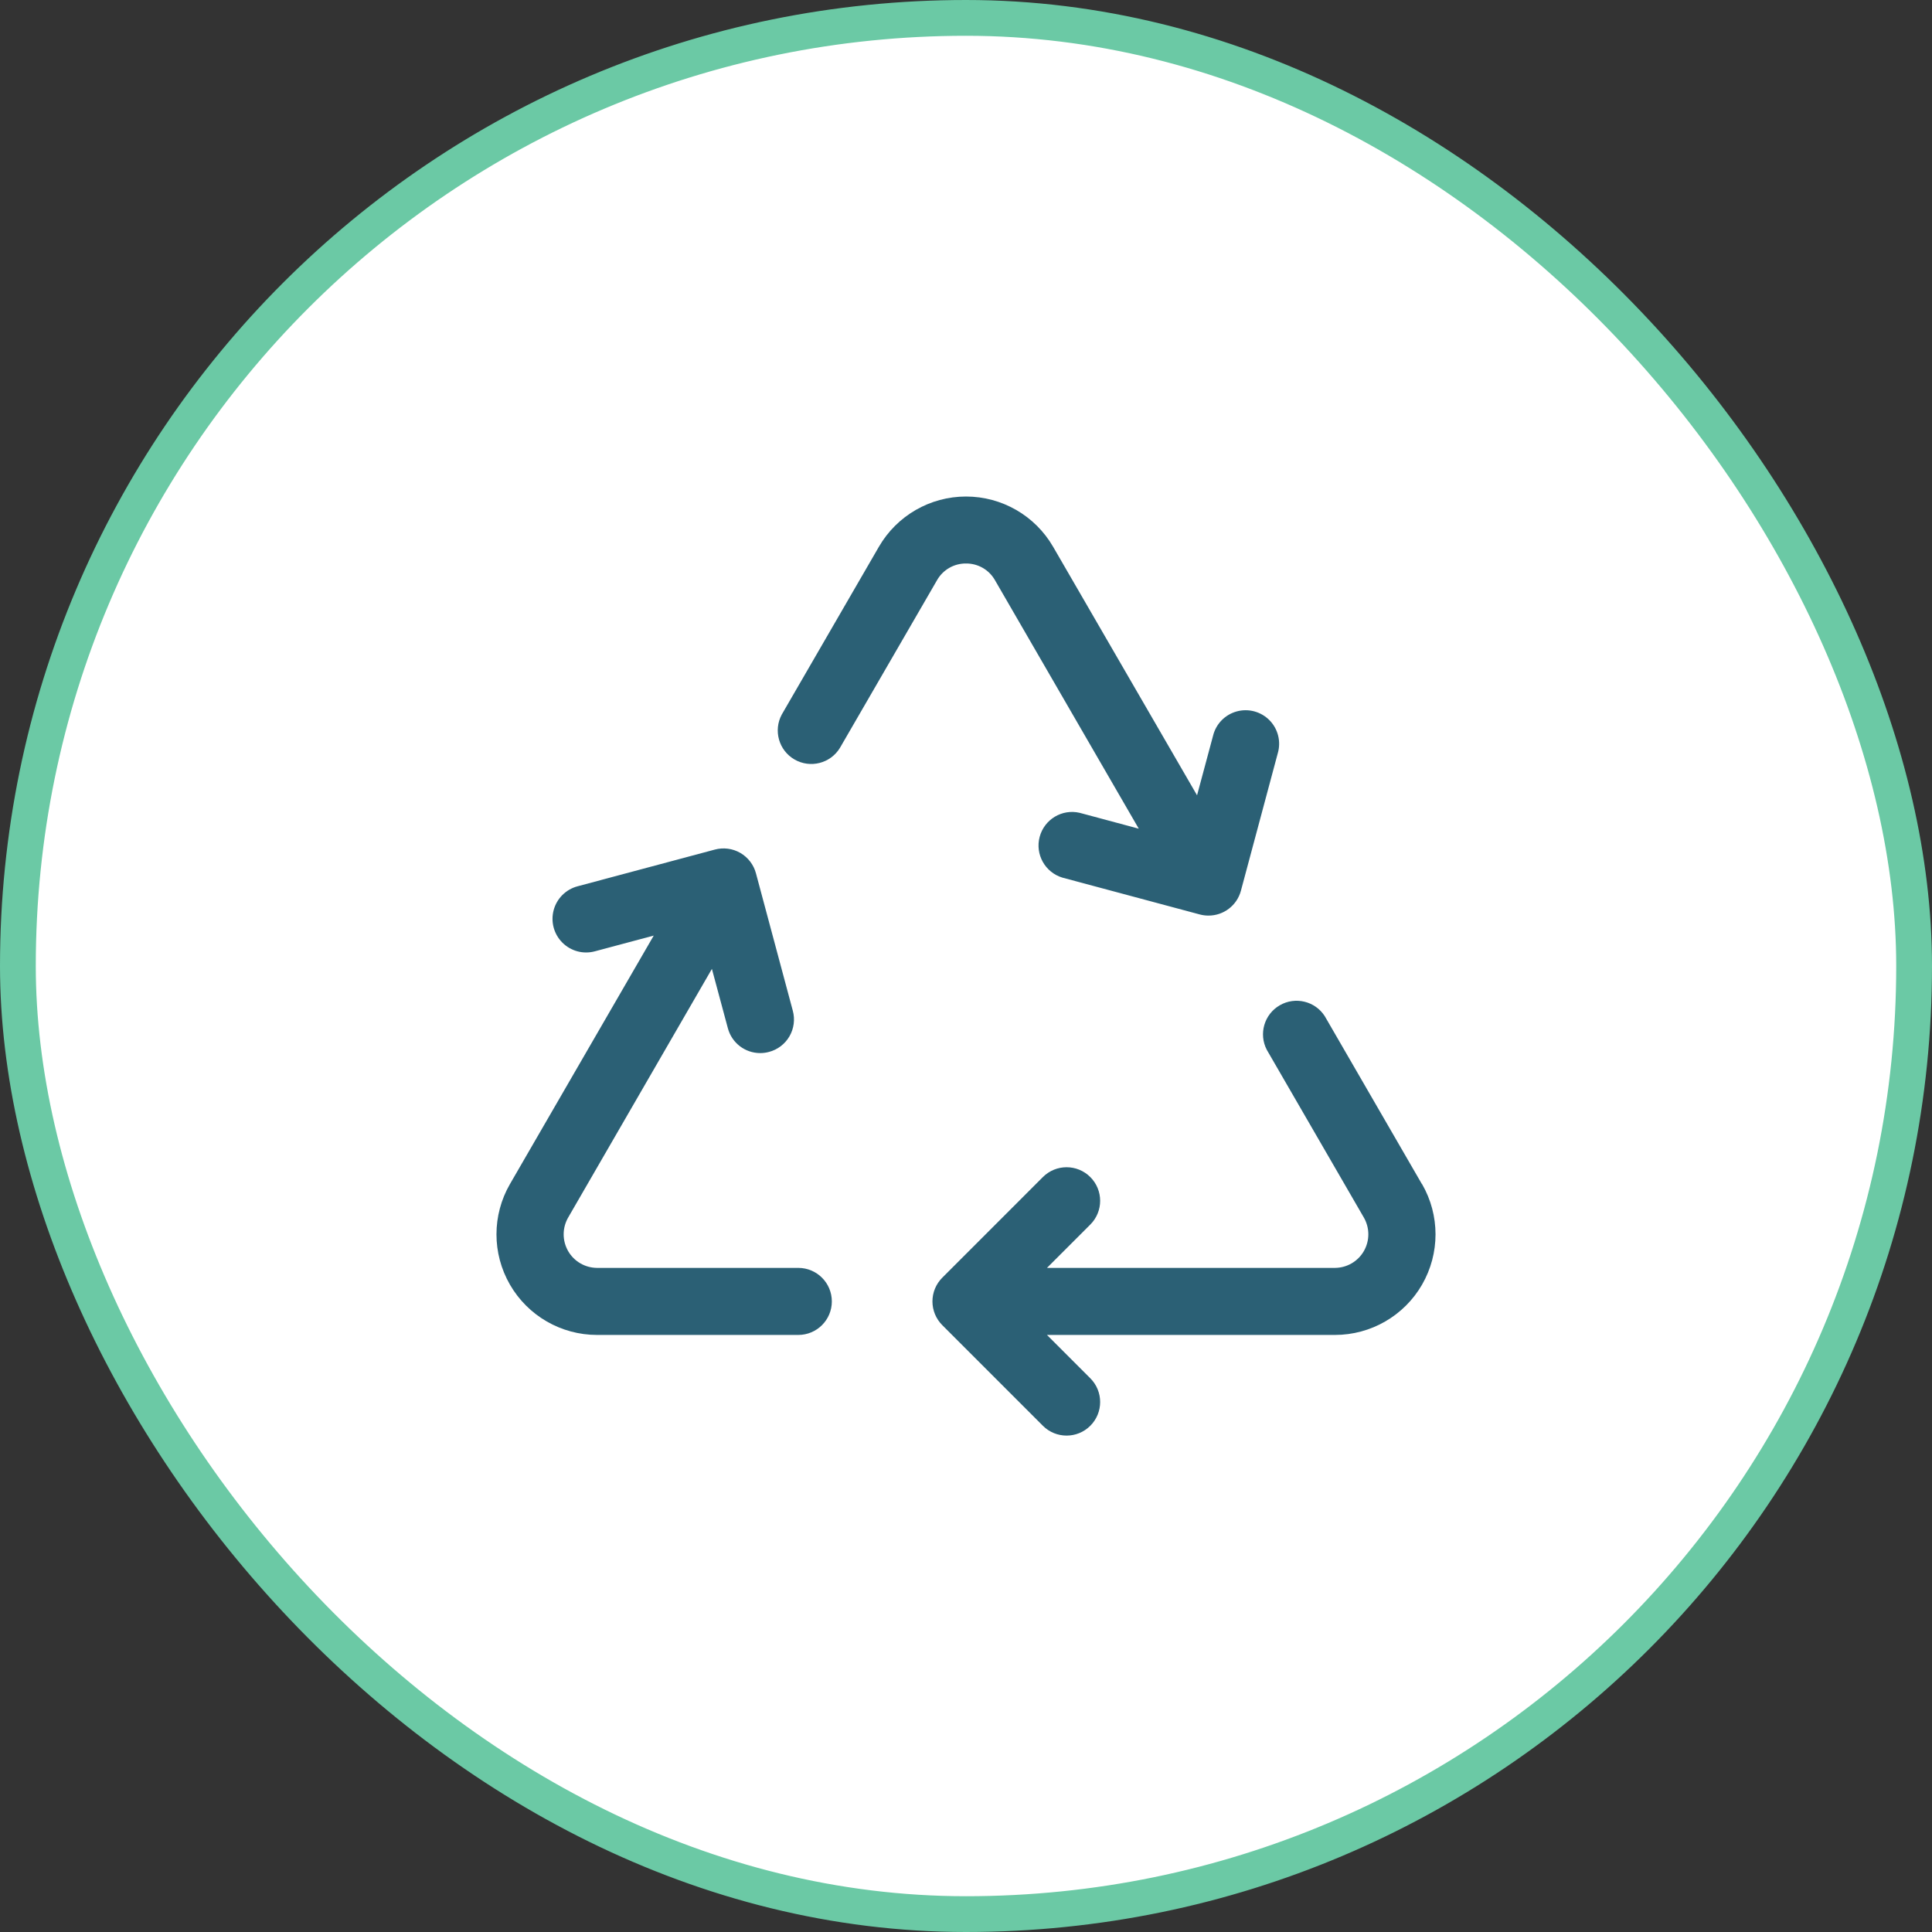
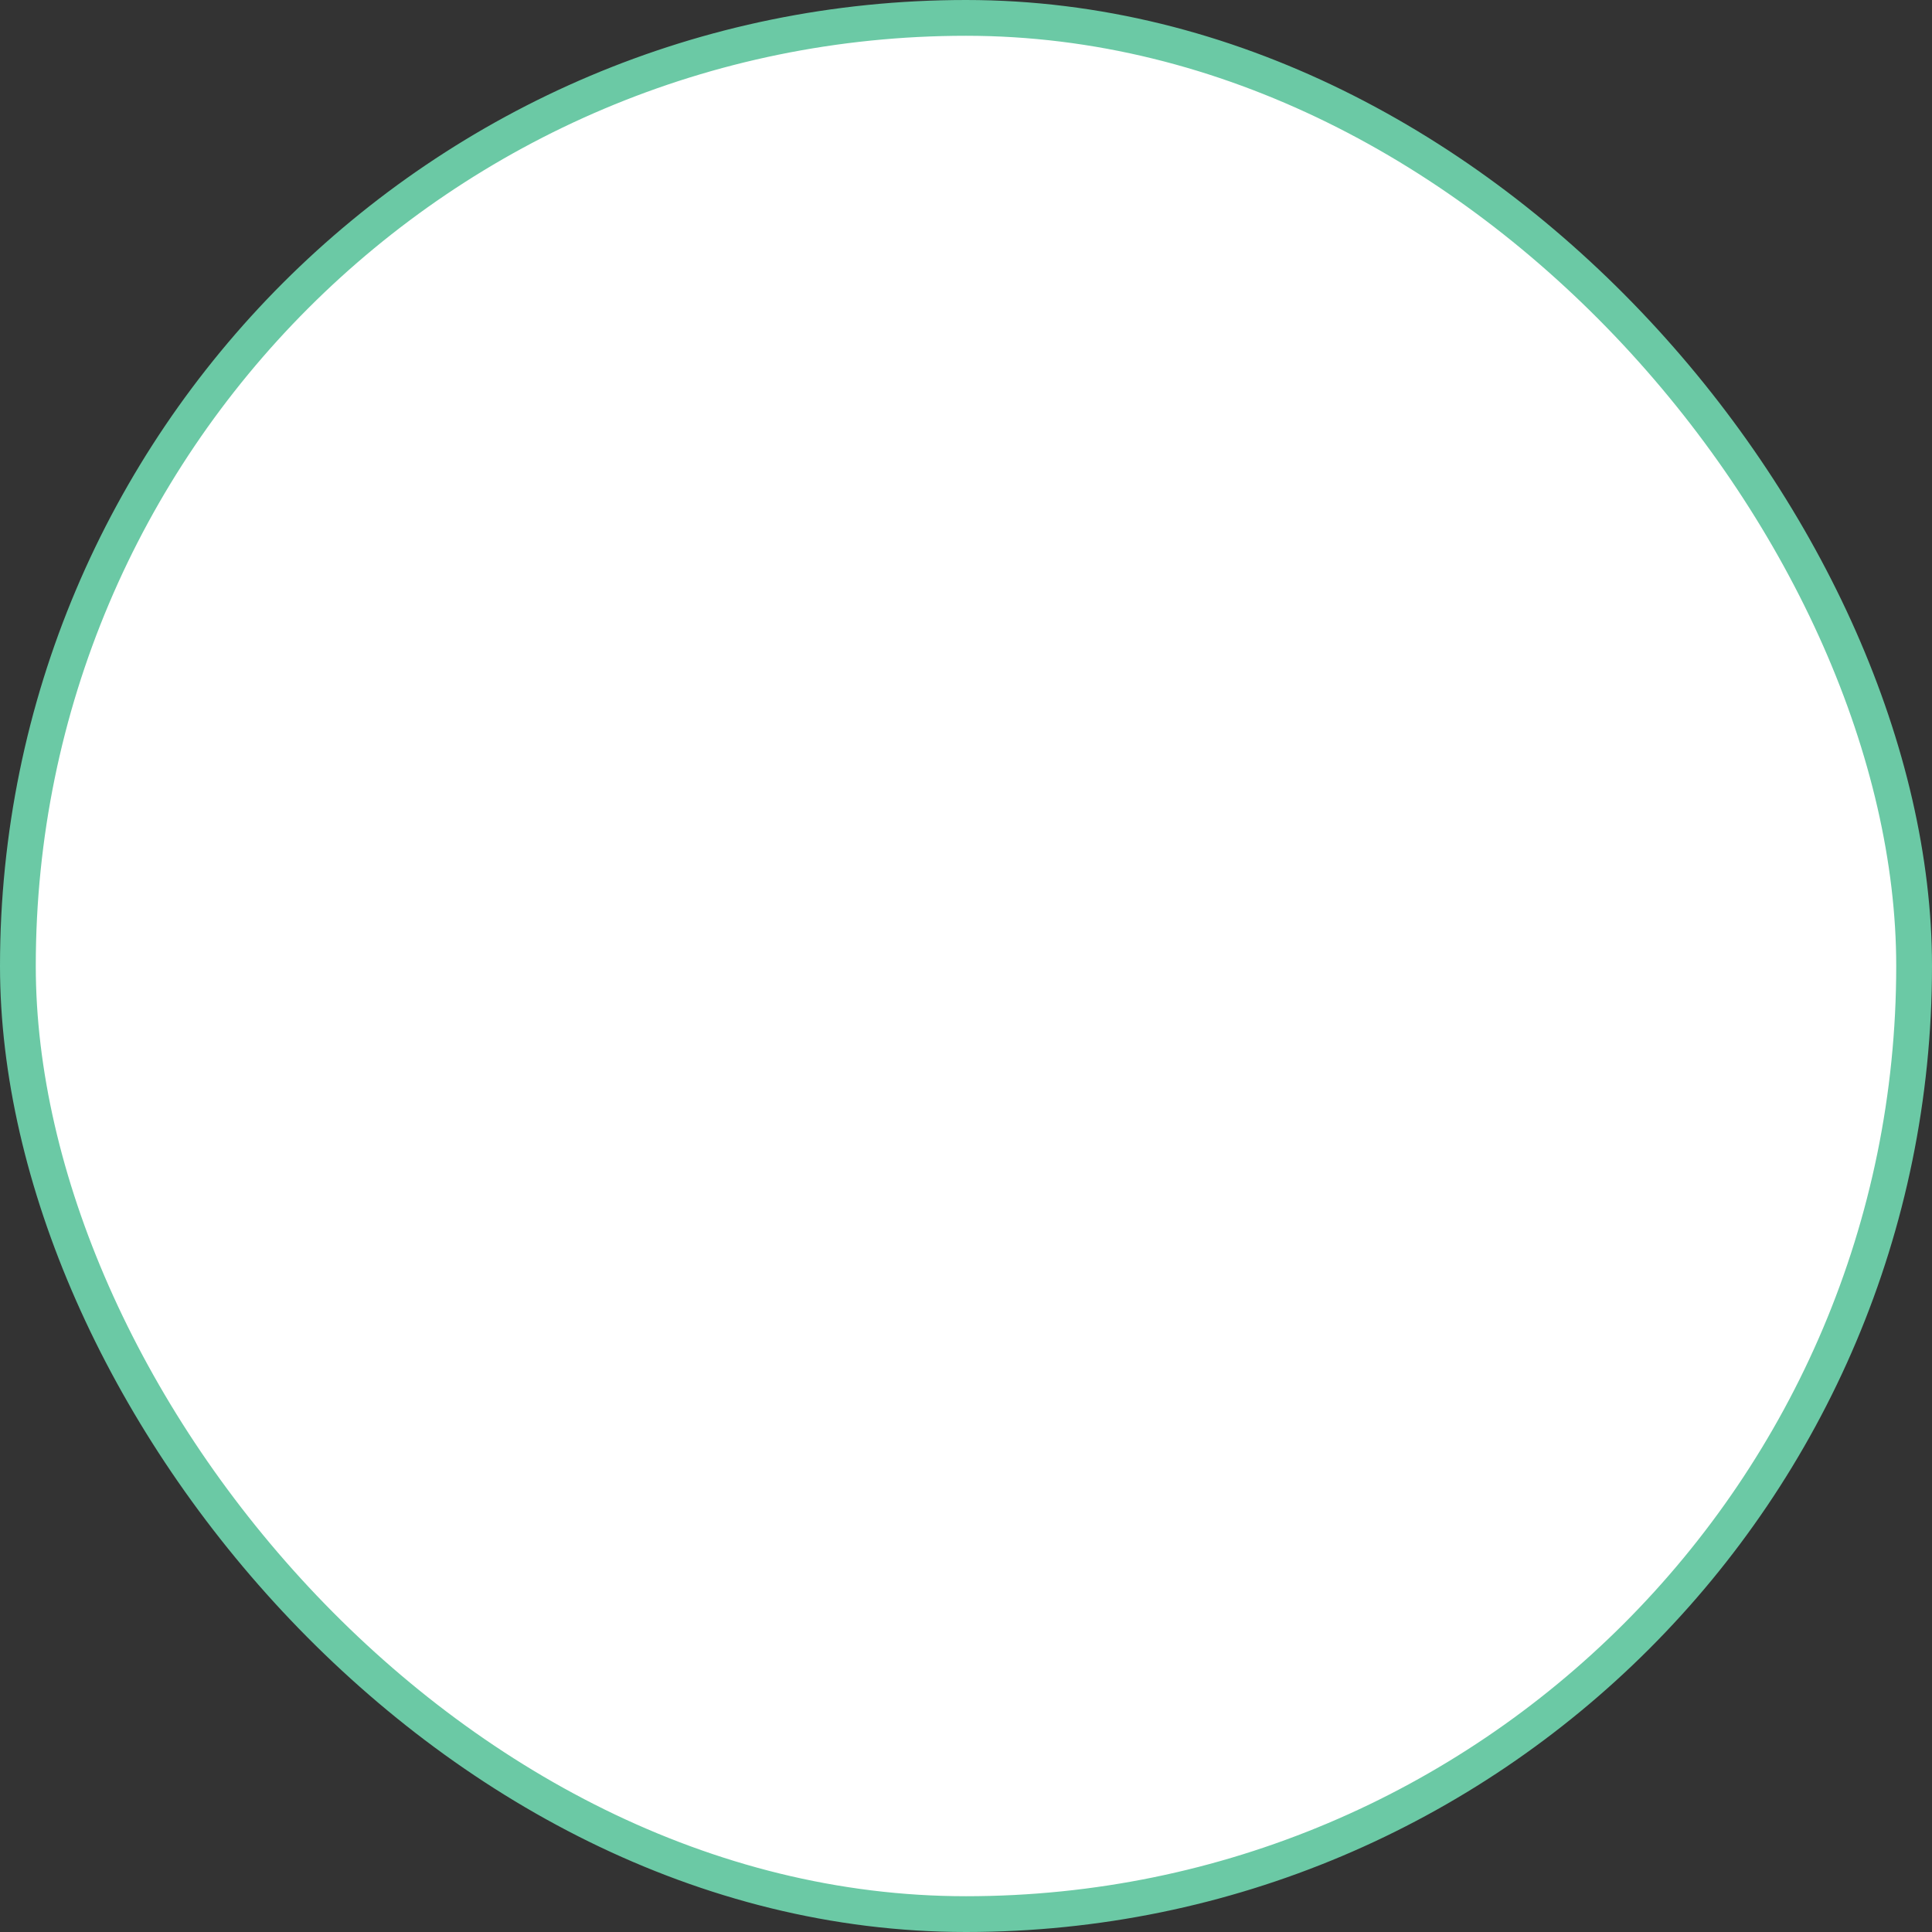
<svg xmlns="http://www.w3.org/2000/svg" width="54" height="54" viewBox="0 0 54 54" fill="none">
  <rect x="0" y="0" width="54" height="54" fill="#333333" stroke="none" />
  <rect x="0.5" y="0.5" width="53" height="53" rx="26.5" fill="white" />
  <rect x="0.5" y="0.5" width="53" height="53" rx="26.5" stroke="#6BC9A5" />
-   <path fill-rule="evenodd" clip-rule="evenodd" d="M23.25 36.375C23.25 36.893 22.83 37.312 22.312 37.312H16.688C15.683 37.312 14.755 36.776 14.253 35.906C13.751 35.035 13.751 33.964 14.254 33.094L18.272 26.15L16.625 26.59C16.301 26.677 15.955 26.584 15.718 26.346C15.48 26.108 15.388 25.762 15.475 25.438C15.562 25.113 15.816 24.86 16.14 24.773L19.98 23.746C20.221 23.681 20.477 23.715 20.692 23.839C20.907 23.964 21.065 24.169 21.129 24.409L22.159 28.249C22.225 28.491 22.191 28.748 22.066 28.965C21.941 29.181 21.734 29.339 21.492 29.402C21.413 29.423 21.331 29.434 21.248 29.434C20.824 29.434 20.453 29.149 20.344 28.739L19.898 27.081L15.88 34.031C15.713 34.321 15.713 34.677 15.879 34.967C16.045 35.257 16.353 35.436 16.688 35.438H22.312C22.83 35.438 23.25 35.857 23.25 36.375V36.375ZM39.742 33.094L37.03 28.406C36.761 27.982 36.205 27.846 35.77 28.098C35.335 28.349 35.175 28.899 35.408 29.344L38.12 34.031C38.287 34.321 38.287 34.677 38.121 34.967C37.955 35.257 37.647 35.436 37.312 35.438H29.263L30.475 34.226C30.841 33.86 30.841 33.266 30.475 32.9C30.109 32.533 29.515 32.533 29.149 32.899L26.337 35.712C26.161 35.888 26.062 36.126 26.062 36.375C26.062 36.624 26.161 36.862 26.337 37.038L29.149 39.851C29.515 40.217 30.109 40.217 30.475 39.85C30.841 39.484 30.841 38.89 30.475 38.524L29.263 37.312H37.312C38.317 37.312 39.245 36.776 39.747 35.906C40.249 35.035 40.249 33.964 39.746 33.094H39.742ZM27 15.75C27.336 15.747 27.646 15.926 27.811 16.219L31.829 23.162L30.179 22.719C29.686 22.603 29.19 22.9 29.059 23.39C28.928 23.879 29.21 24.384 29.695 24.53L33.537 25.56C33.616 25.581 33.697 25.591 33.779 25.591C34.203 25.591 34.574 25.306 34.684 24.896L35.714 21.054C35.81 20.727 35.722 20.374 35.483 20.131C35.244 19.889 34.893 19.794 34.565 19.885C34.236 19.976 33.983 20.238 33.904 20.569L33.458 22.229L29.434 15.281C28.931 14.413 28.004 13.878 27 13.878C25.996 13.878 25.069 14.413 24.566 15.281L21.852 19.969C21.61 20.415 21.767 20.974 22.207 21.228C22.647 21.482 23.209 21.339 23.475 20.906L26.189 16.219C26.354 15.926 26.664 15.747 27 15.75V15.75Z" fill="#2B6075" />
</svg>